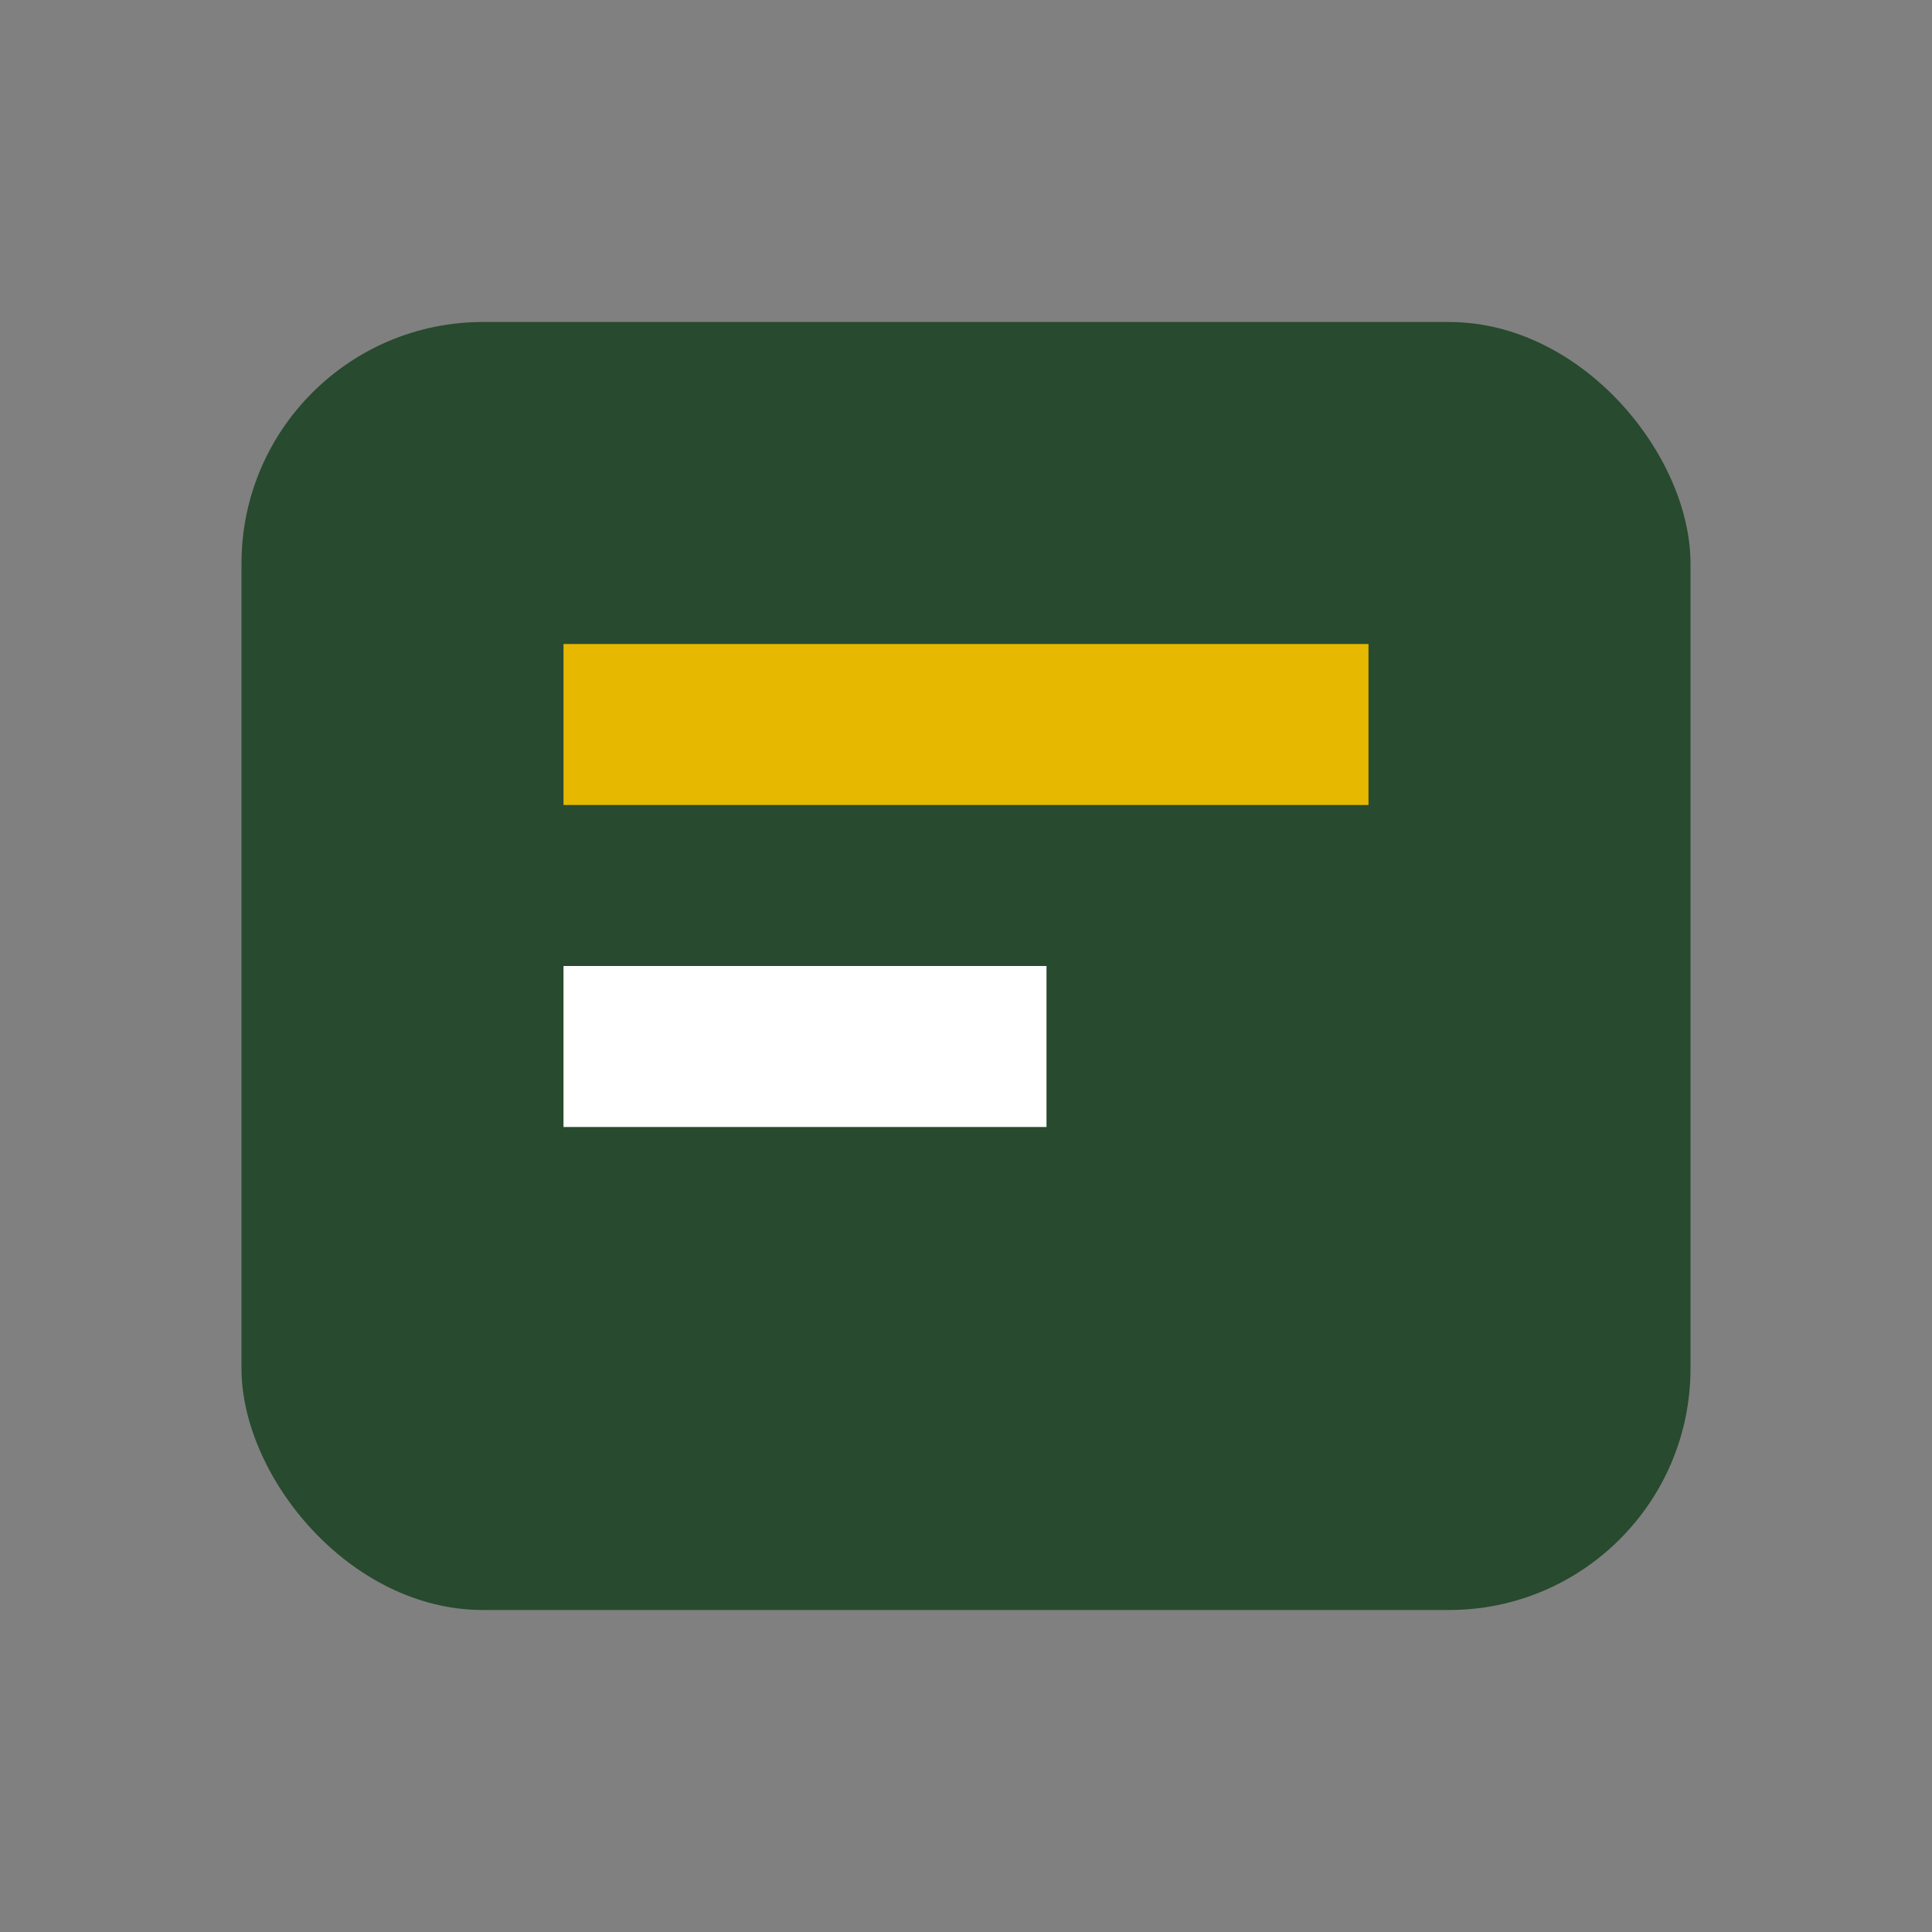
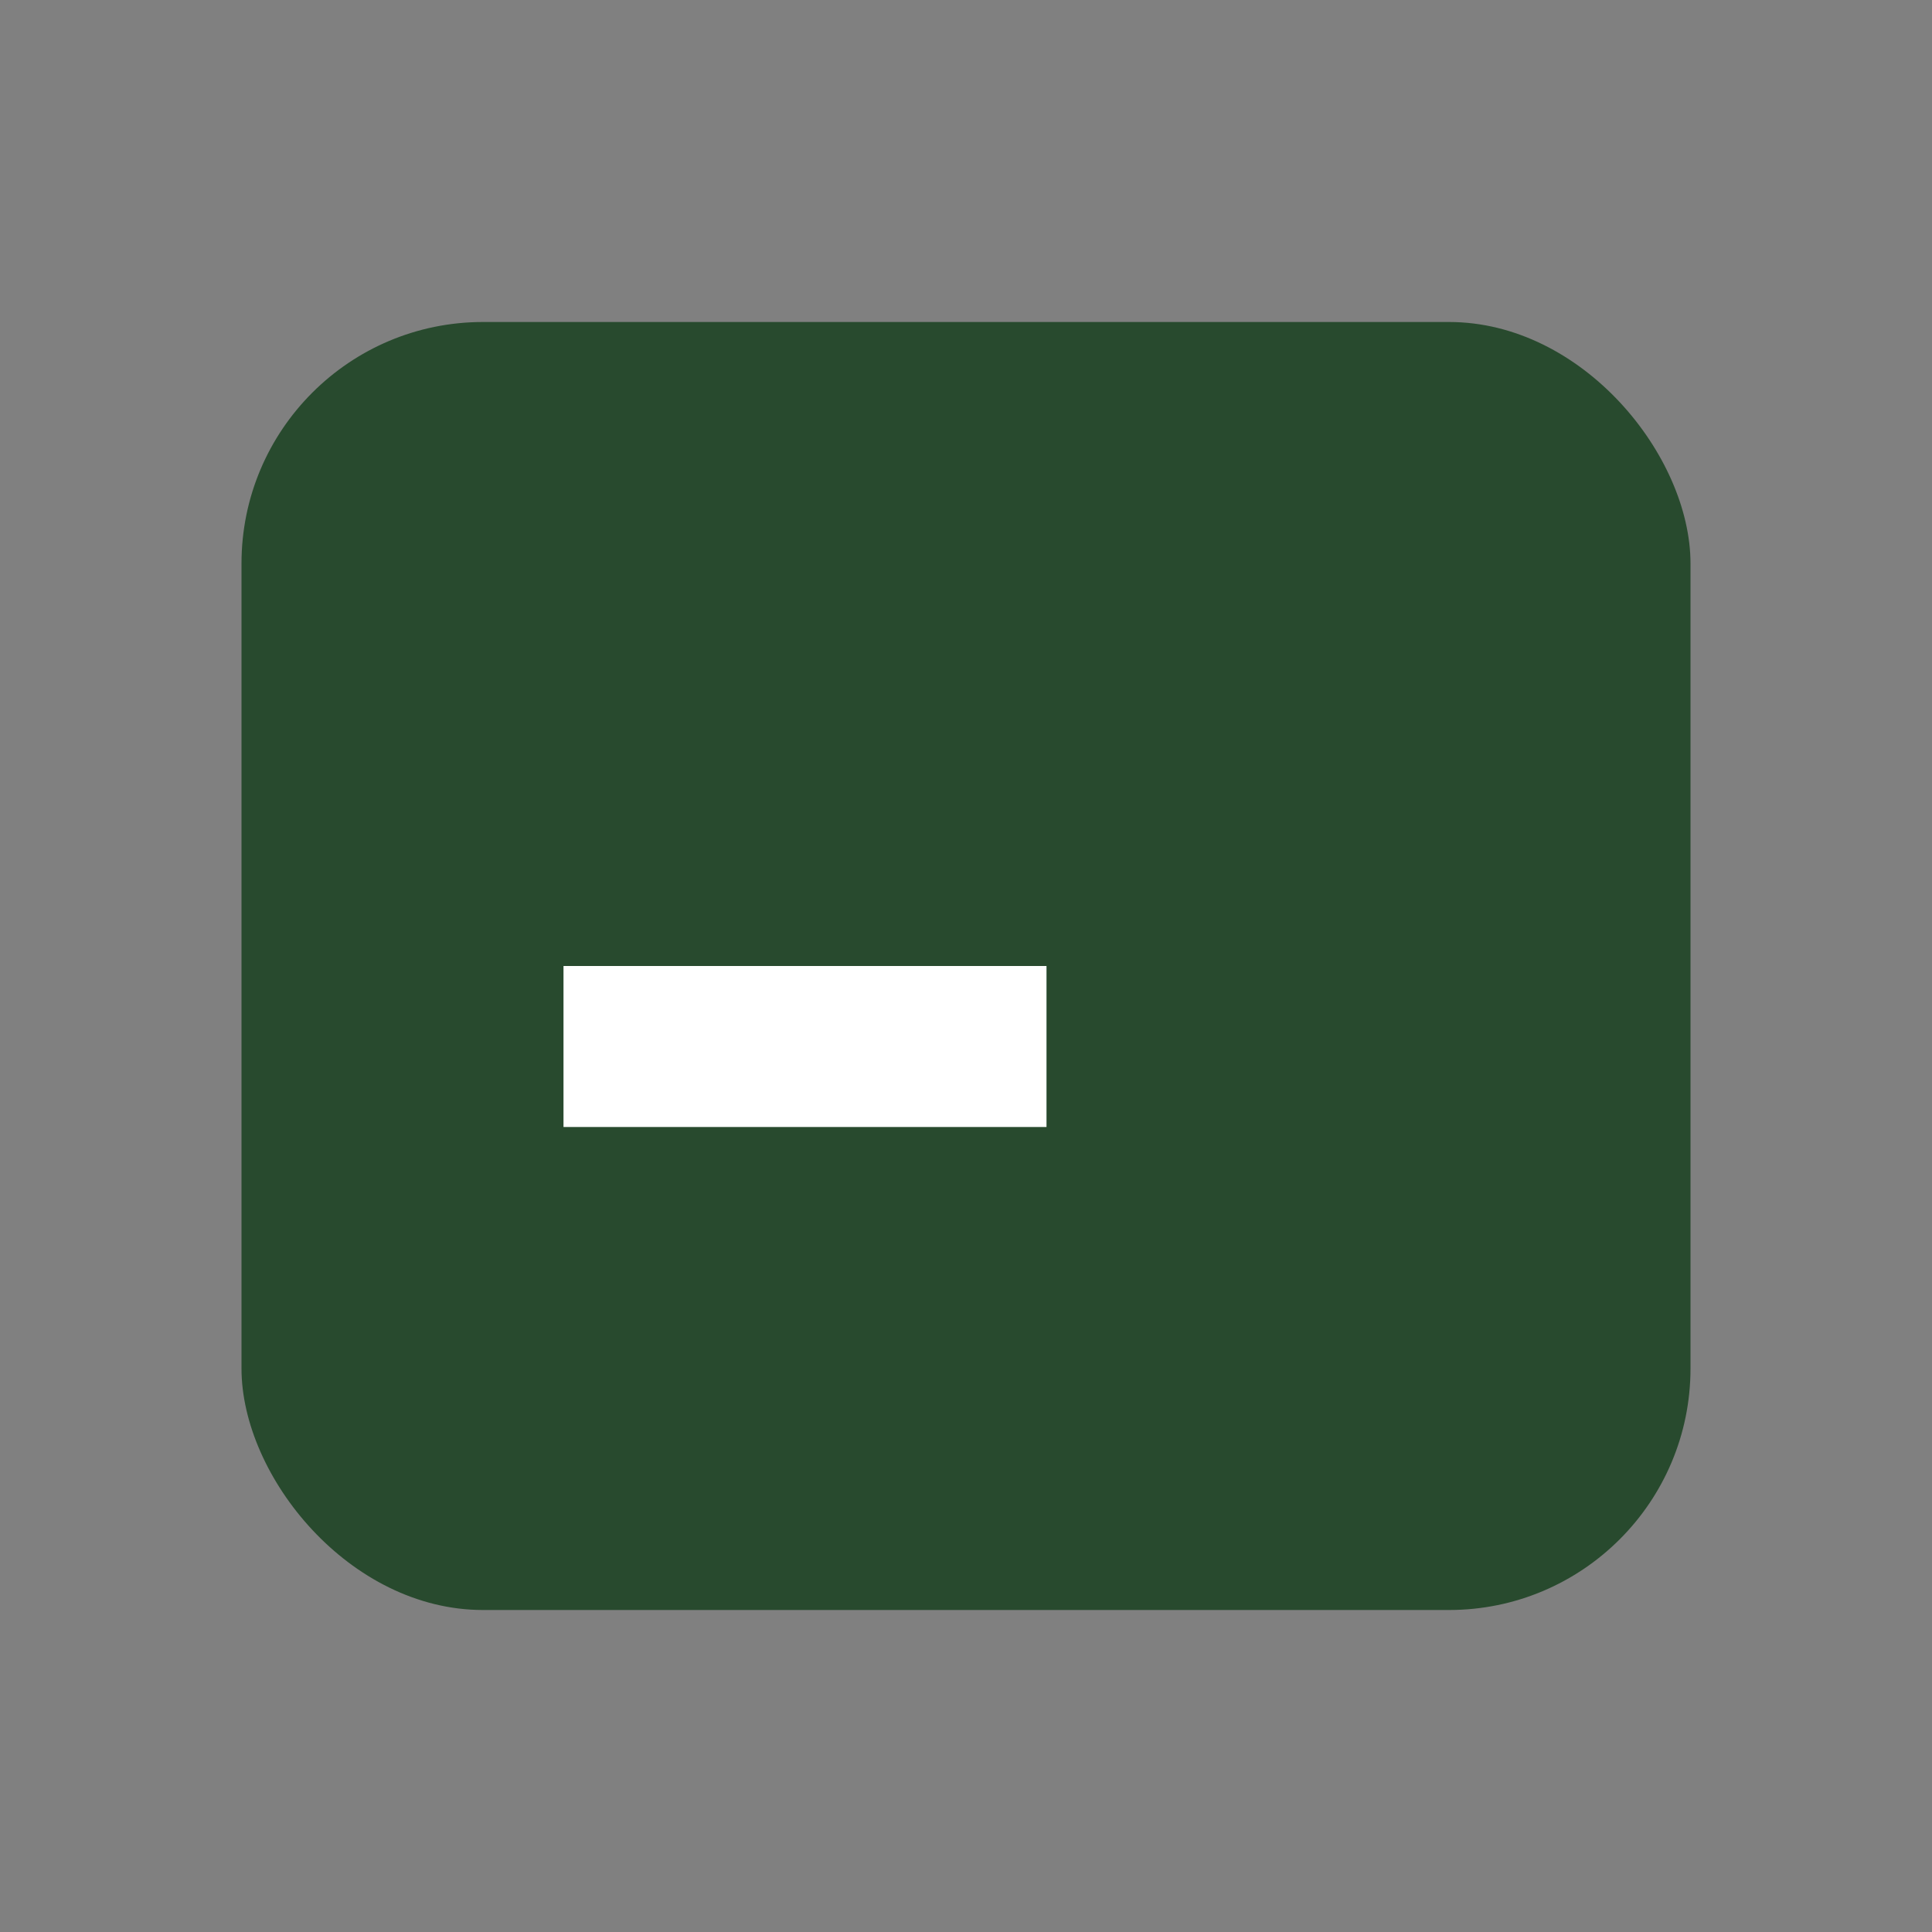
<svg xmlns="http://www.w3.org/2000/svg" width="24" height="24" viewBox="0 0 24 24">
  <rect x="0" y="0" width="24" height="24" fill="#808080" stroke="none" />
  <rect x="3" y="4" width="18" height="16" rx="3" fill="#284A2E" />
-   <rect x="7" y="8" width="10" height="2" fill="#E6B800" />
  <rect x="7" y="12" width="6" height="2" fill="#FFF" />
</svg>